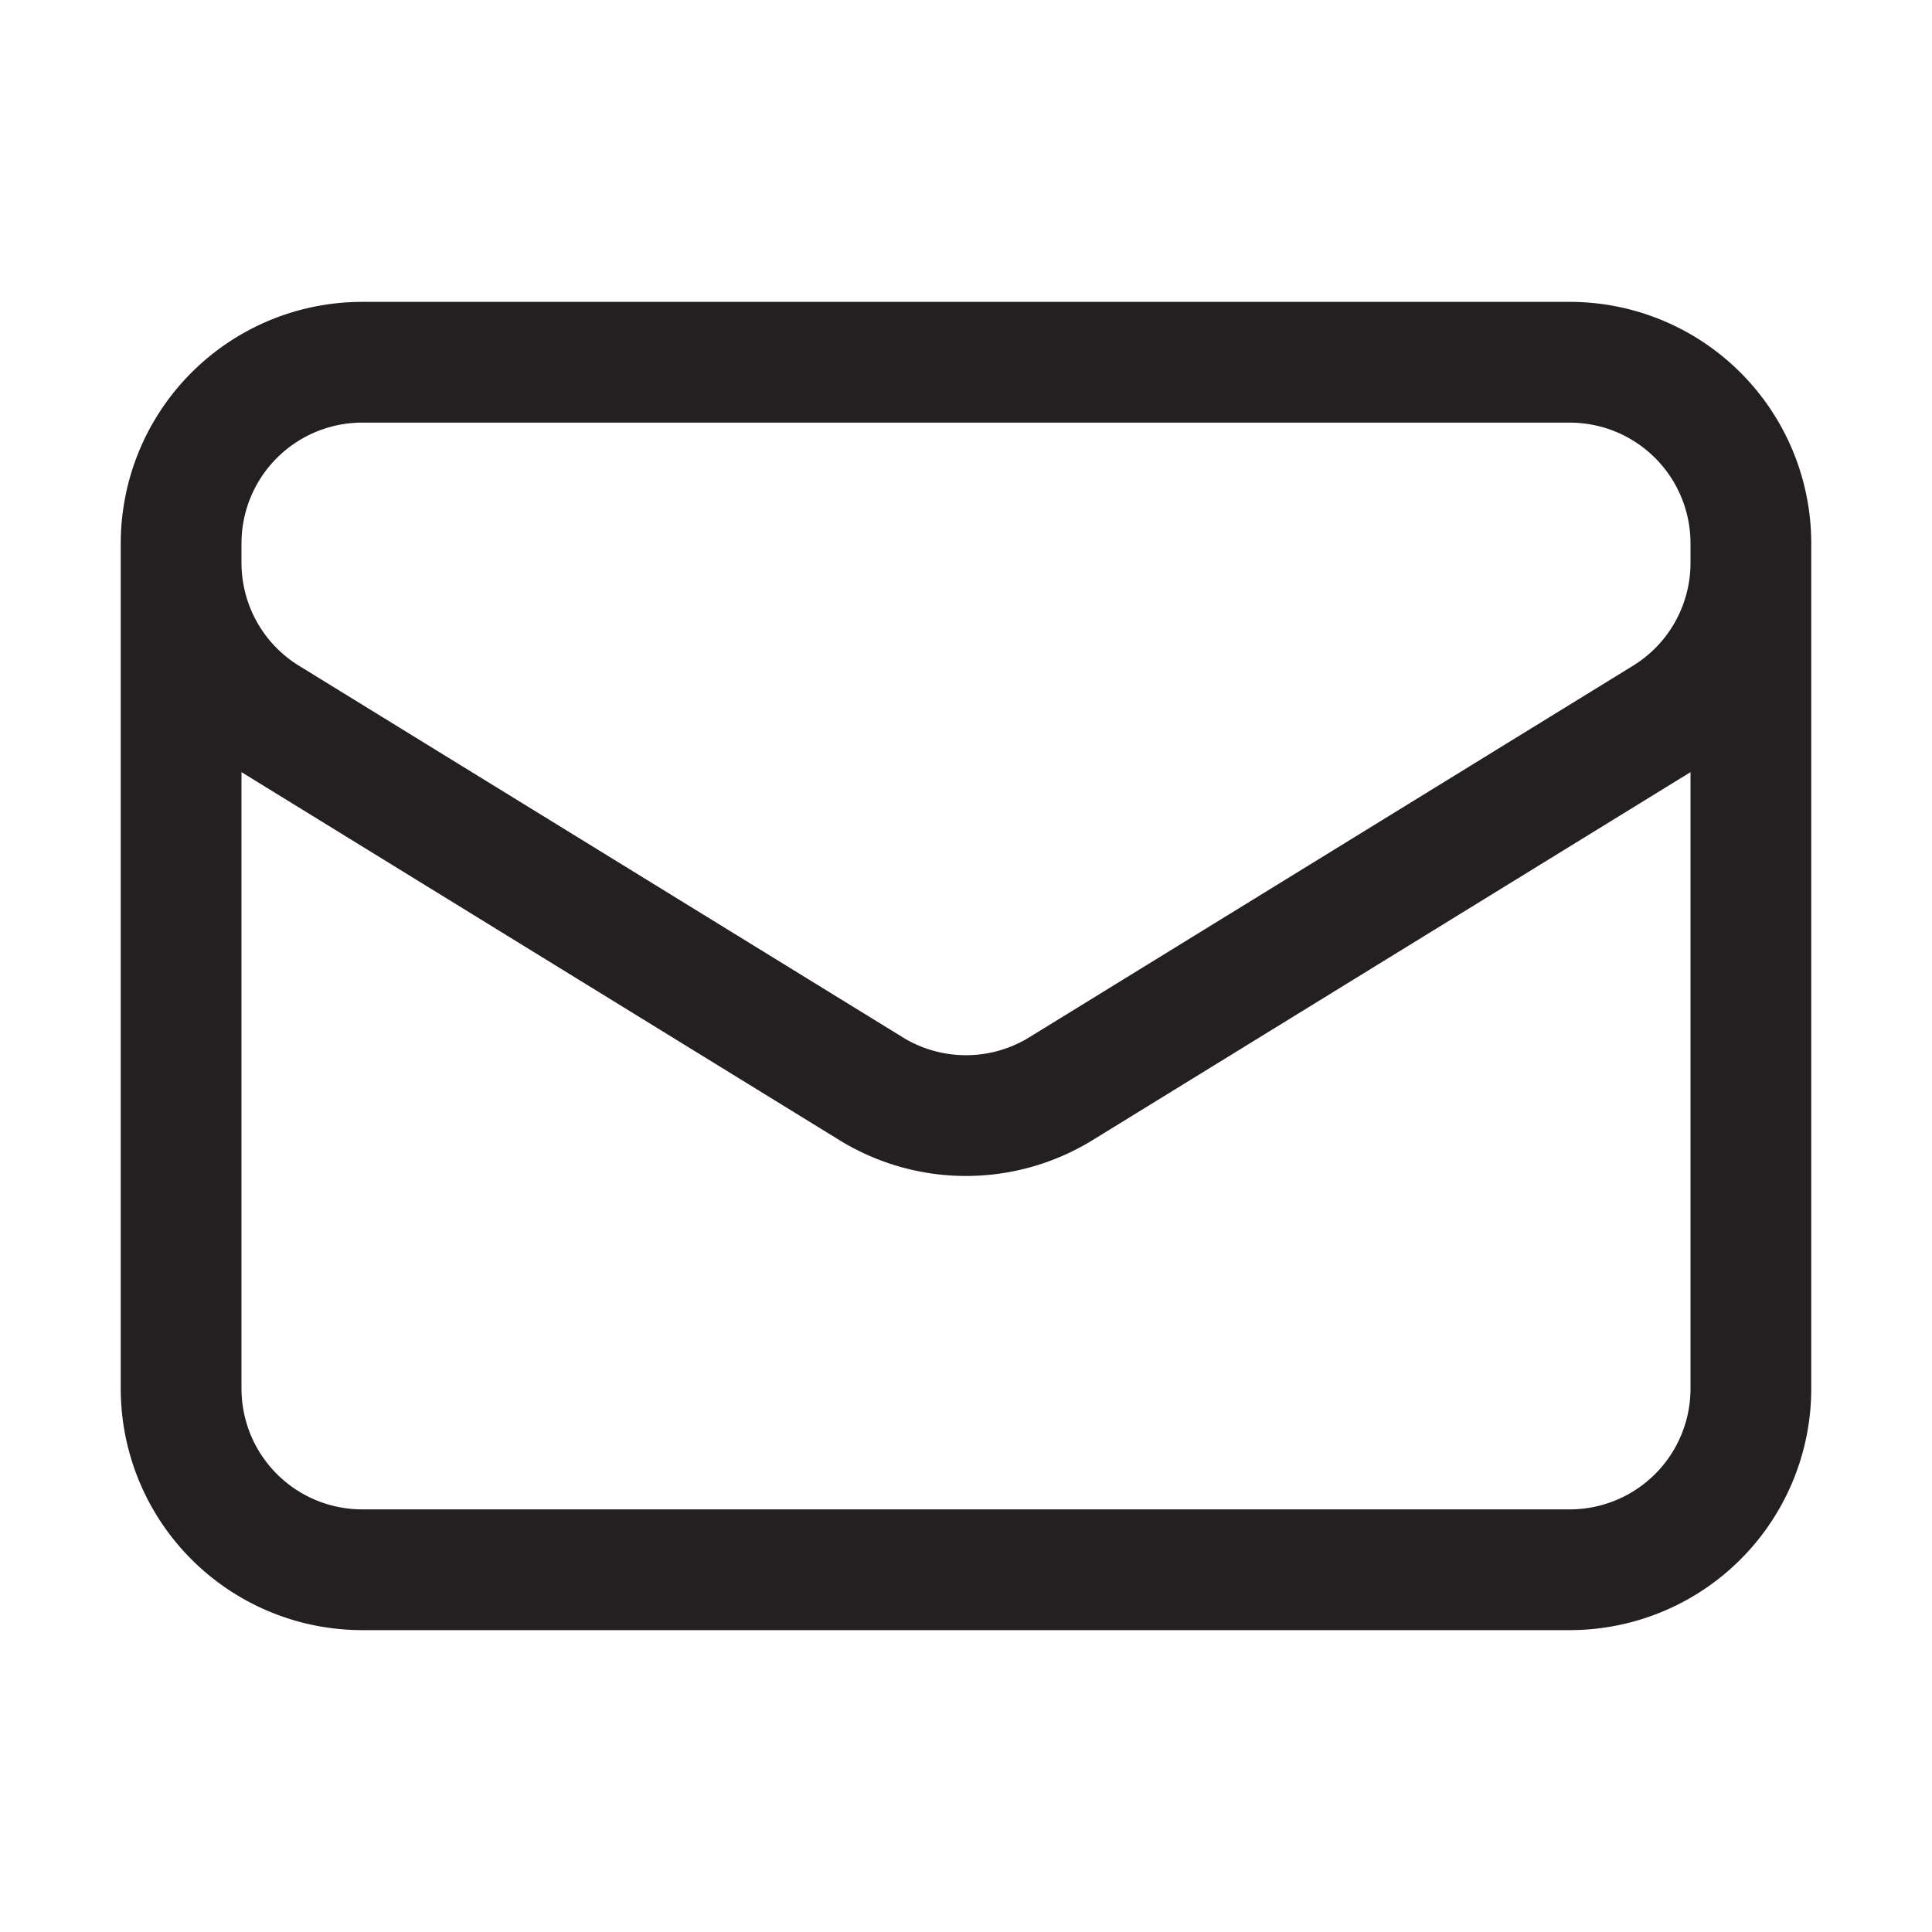
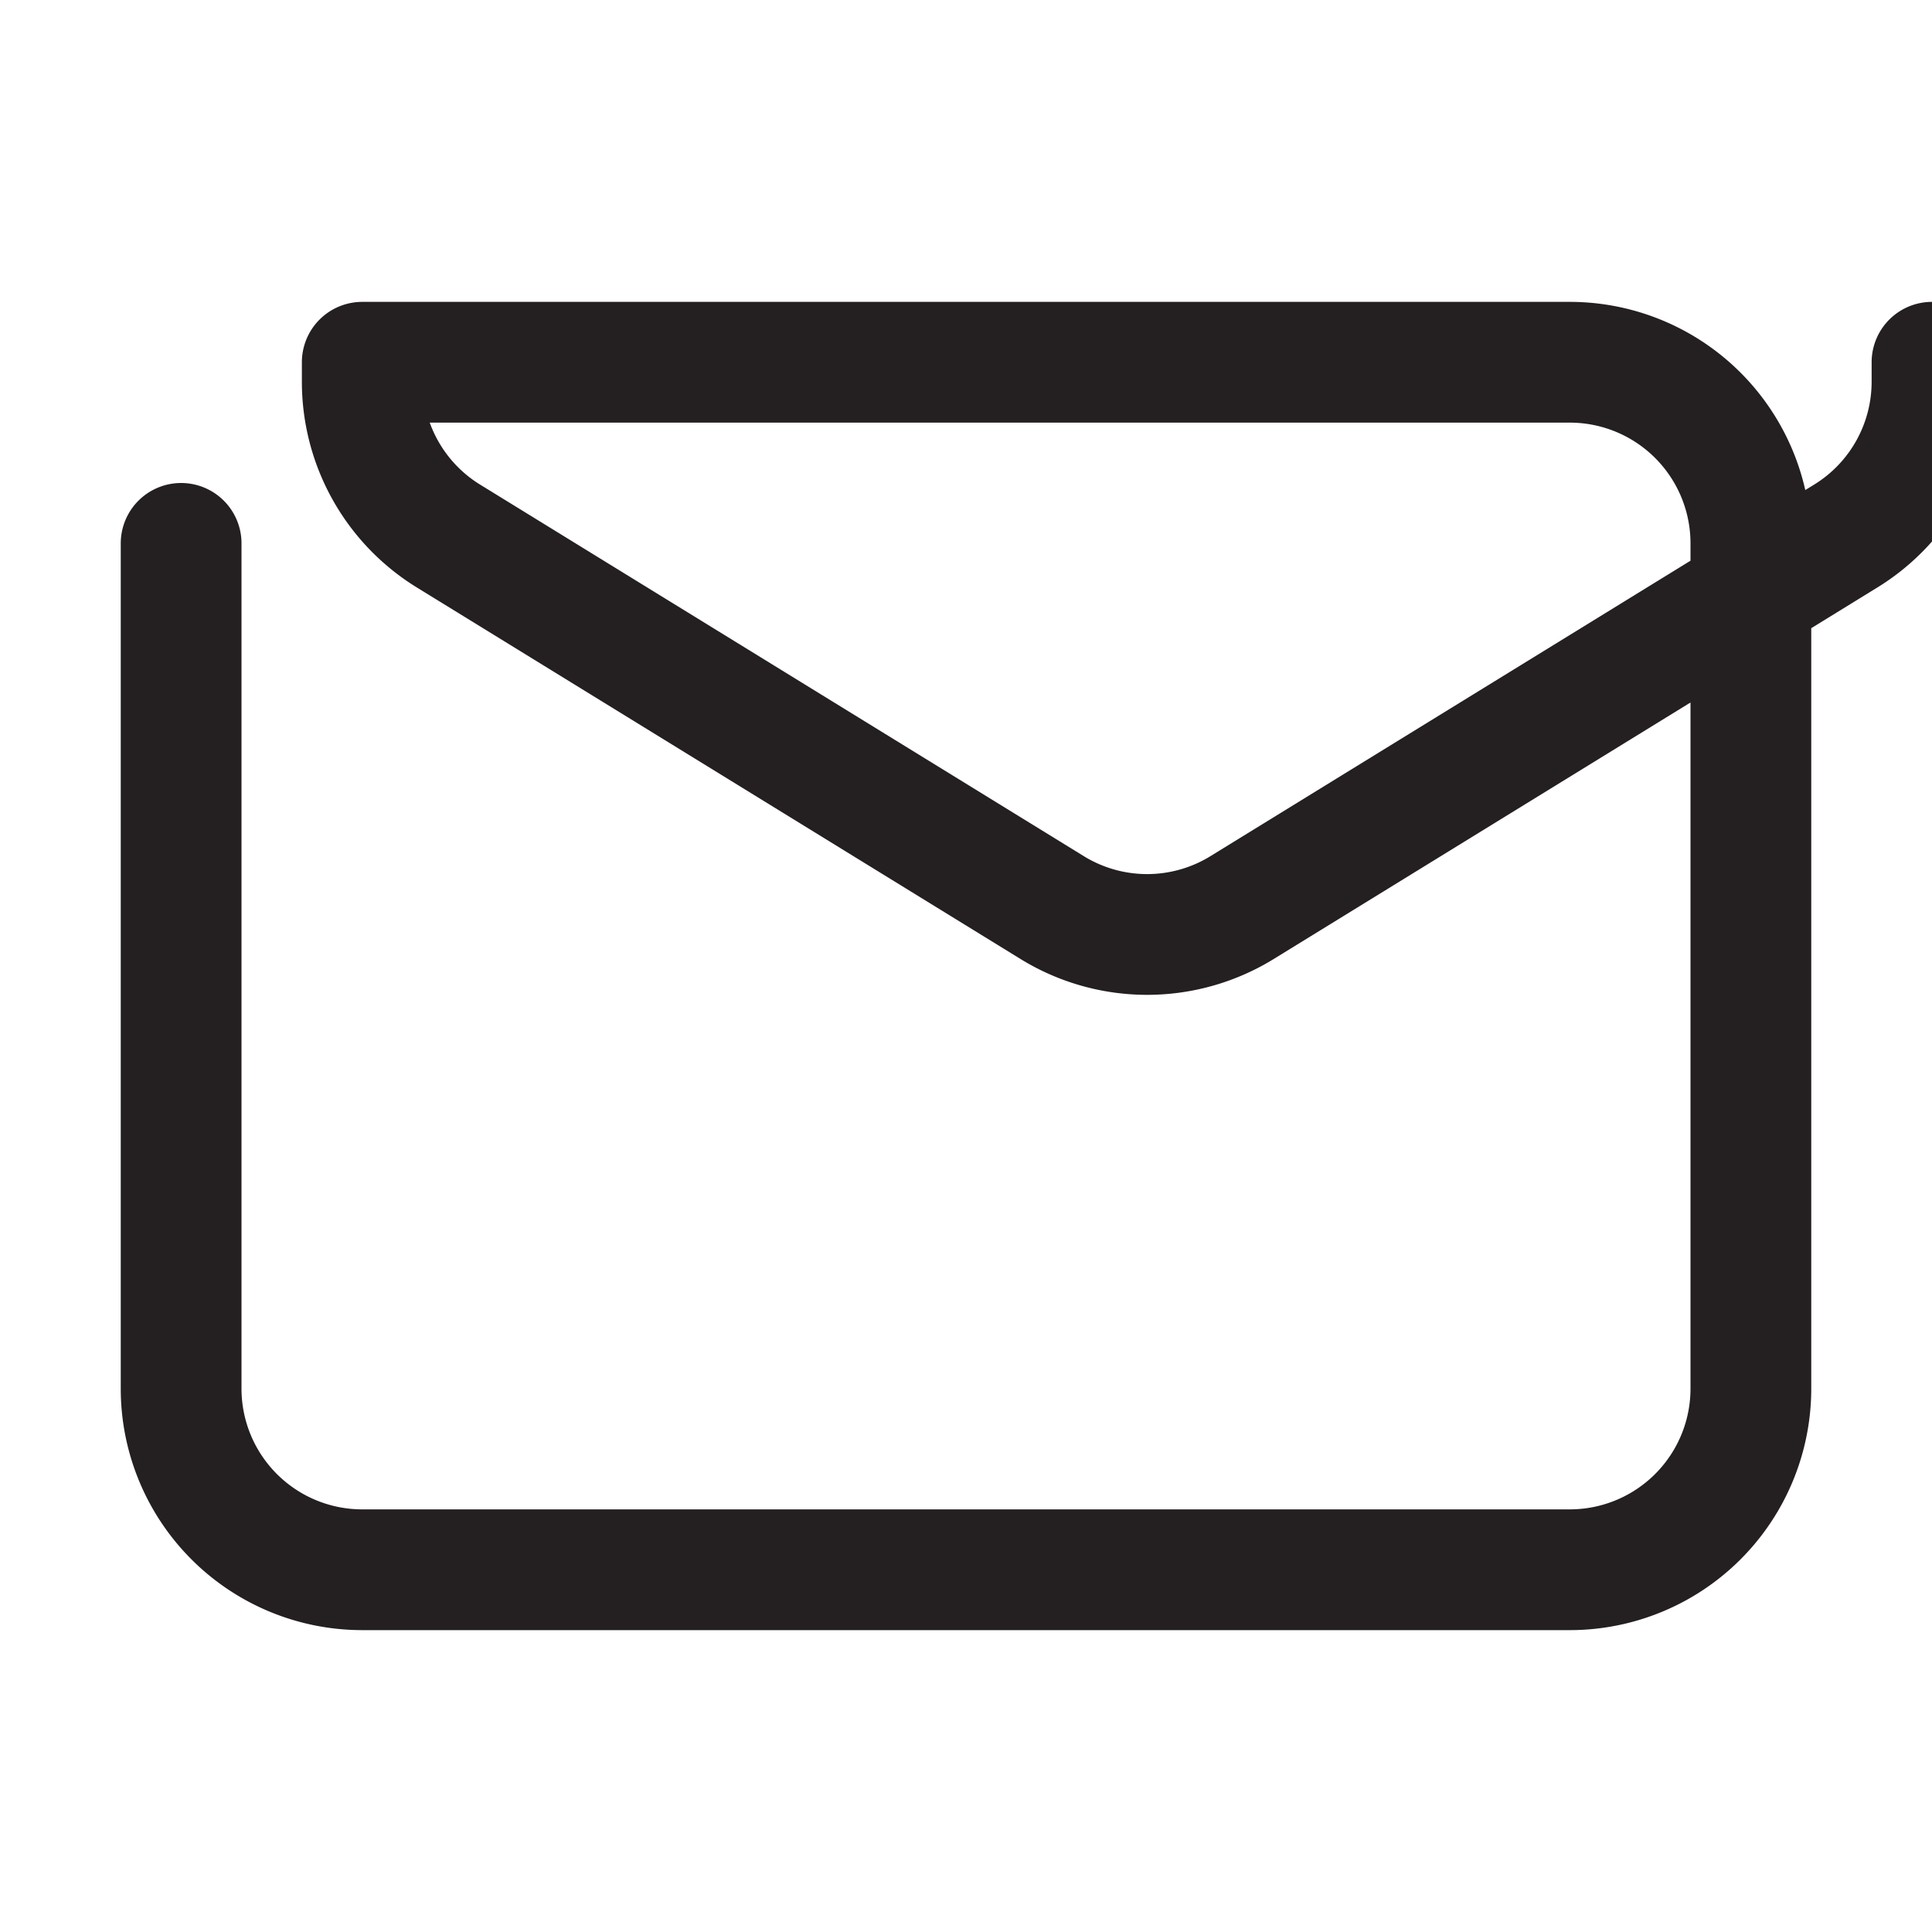
<svg xmlns="http://www.w3.org/2000/svg" viewBox="0 0 40 40" fill="none">
-   <path stroke="#241f21" stroke-linecap="round" stroke-linejoin="round" stroke-width="2.5" d="M36.25 11.25v17.5a3.75 3.75 0 01-3.75 3.75h-25a3.75 3.75 0 01-3.75-3.75v-17.5m32.5 0A3.75 3.75 0 0032.5 7.5h-25a3.75 3.75 0 00-3.75 3.75m32.5 0v.405a3.75 3.75 0 01-1.785 3.193l-12.5 7.693a3.75 3.75 0 01-3.93 0l-12.5-7.693a3.75 3.75 0 01-1.785-3.194v-.404" />
+   <path stroke="#241f21" stroke-linecap="round" stroke-linejoin="round" stroke-width="2.5" d="M36.25 11.25v17.5a3.75 3.75 0 01-3.75 3.75h-25a3.75 3.75 0 01-3.75-3.75v-17.5m32.5 0A3.75 3.75 0 0032.5 7.5h-25m32.5 0v.405a3.75 3.75 0 01-1.785 3.193l-12.5 7.693a3.75 3.75 0 01-3.93 0l-12.5-7.693a3.75 3.75 0 01-1.785-3.194v-.404" />
</svg>